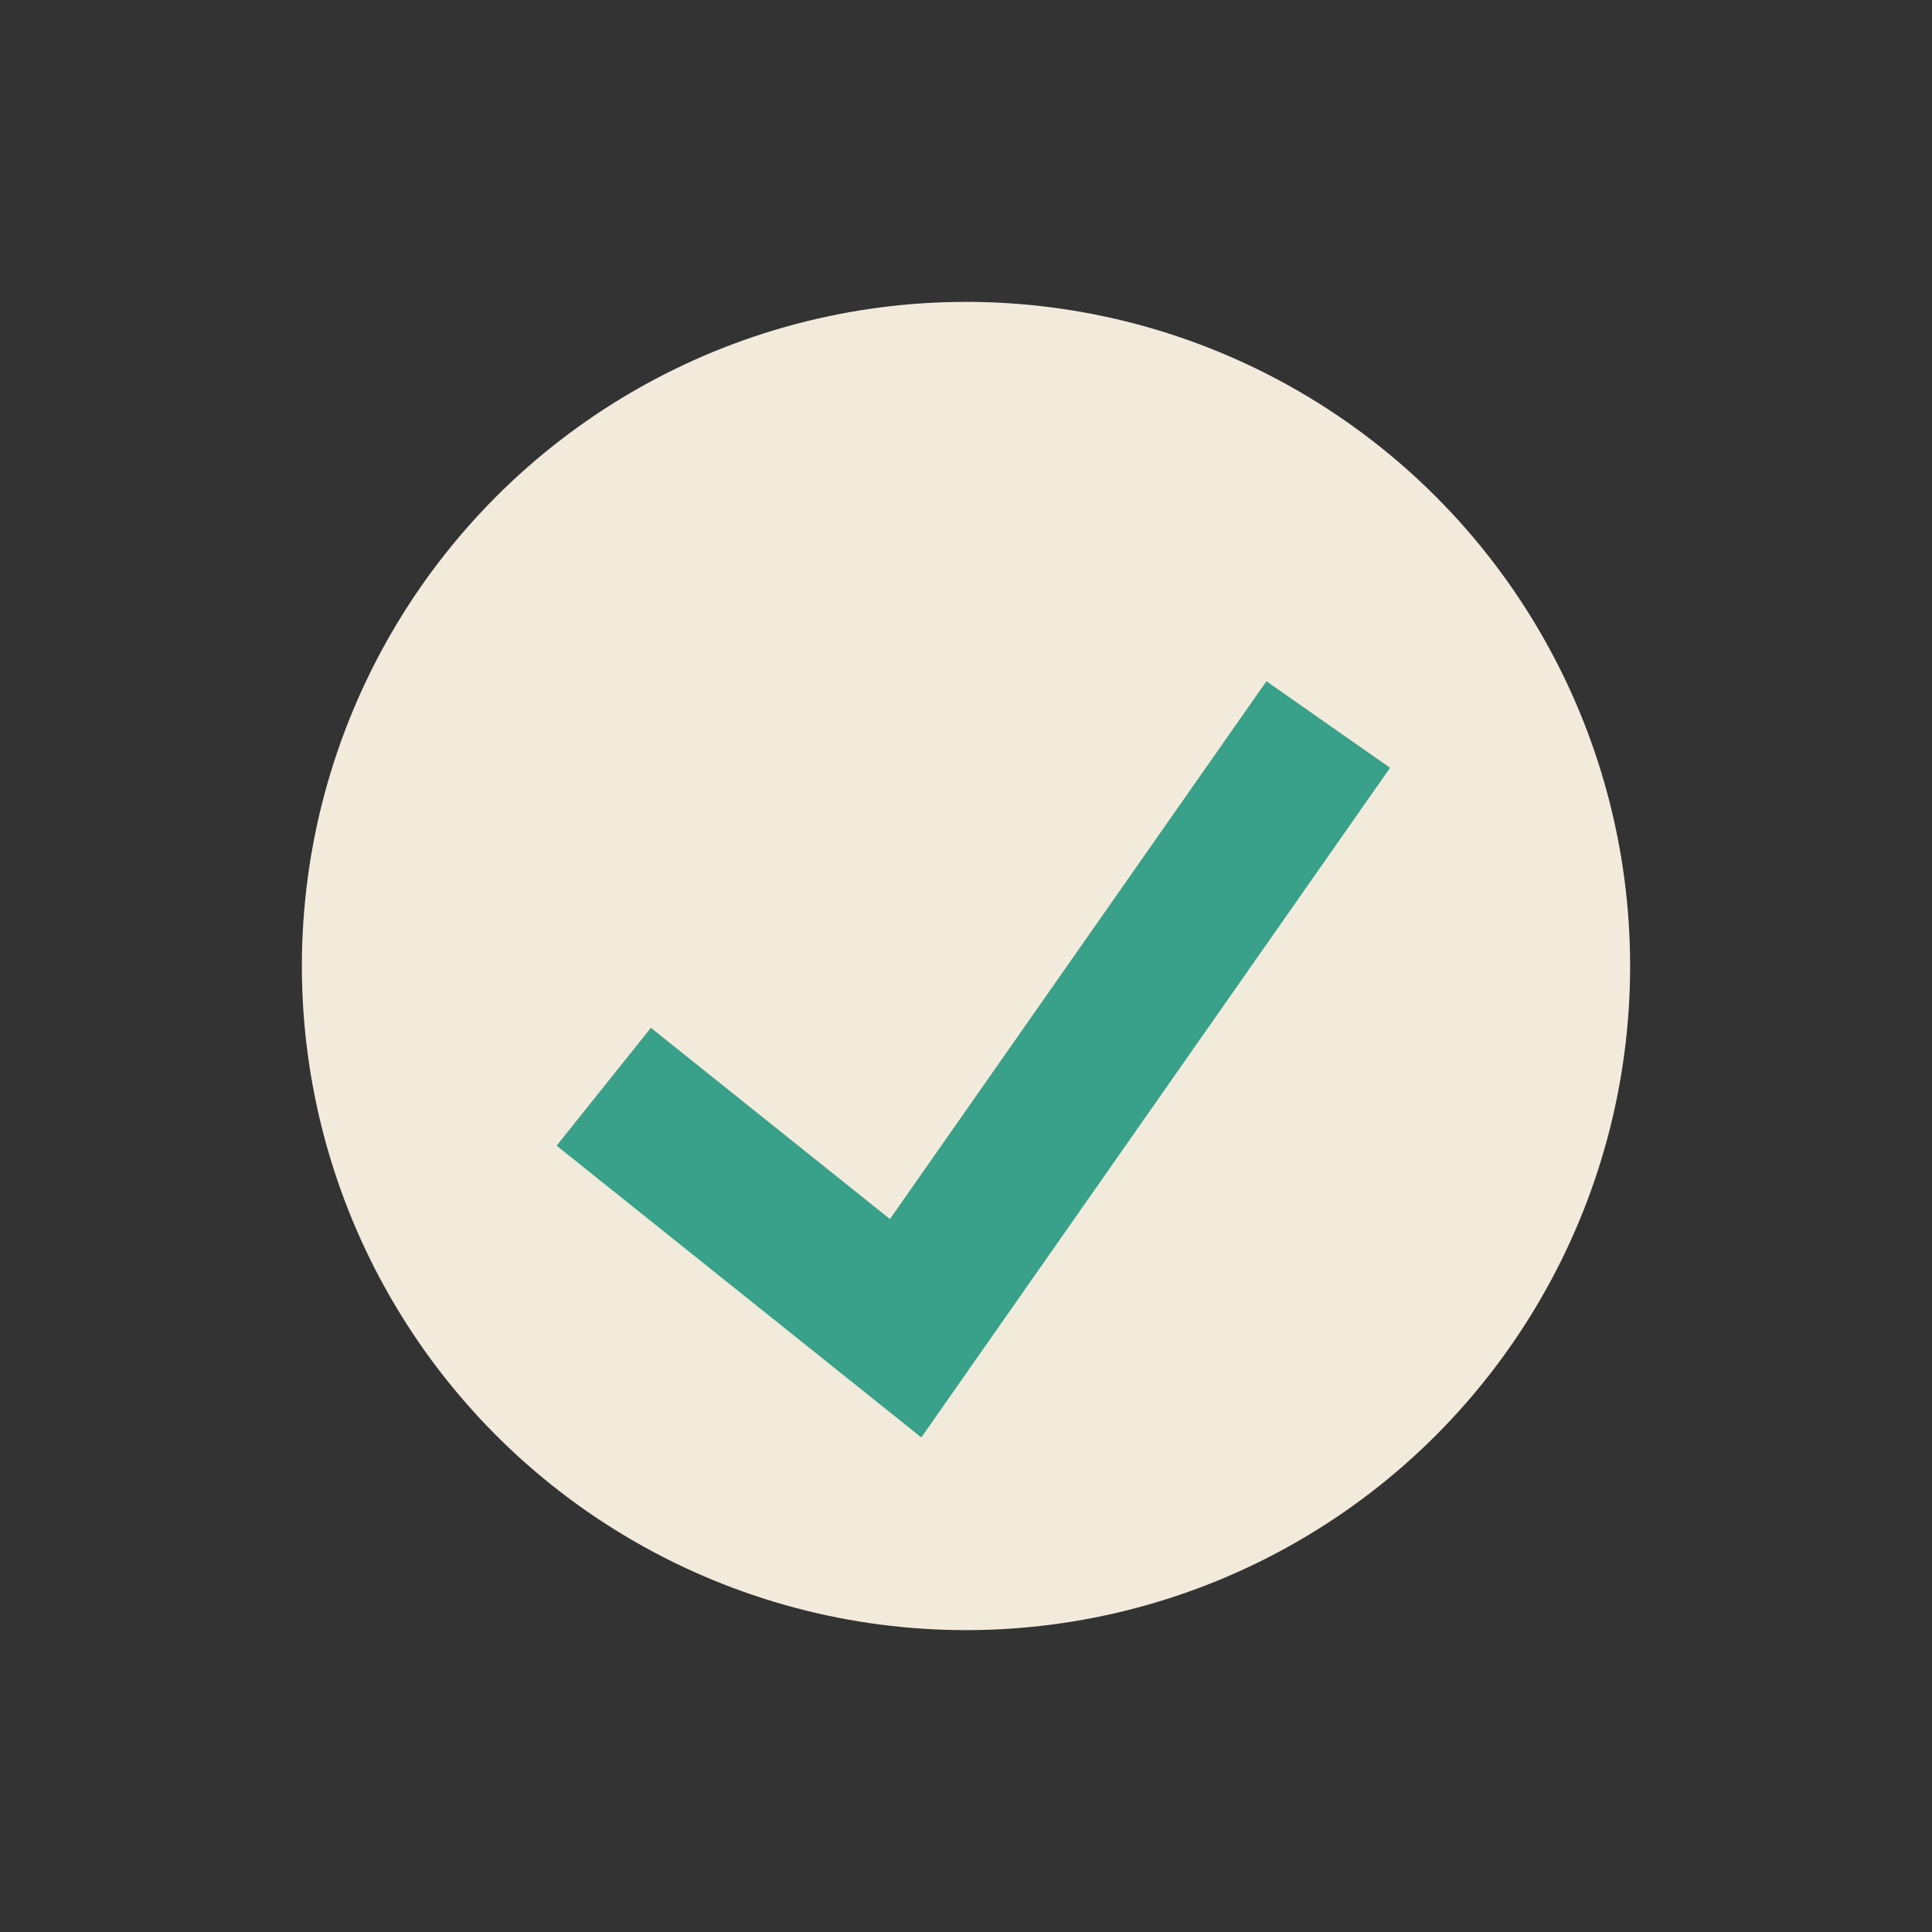
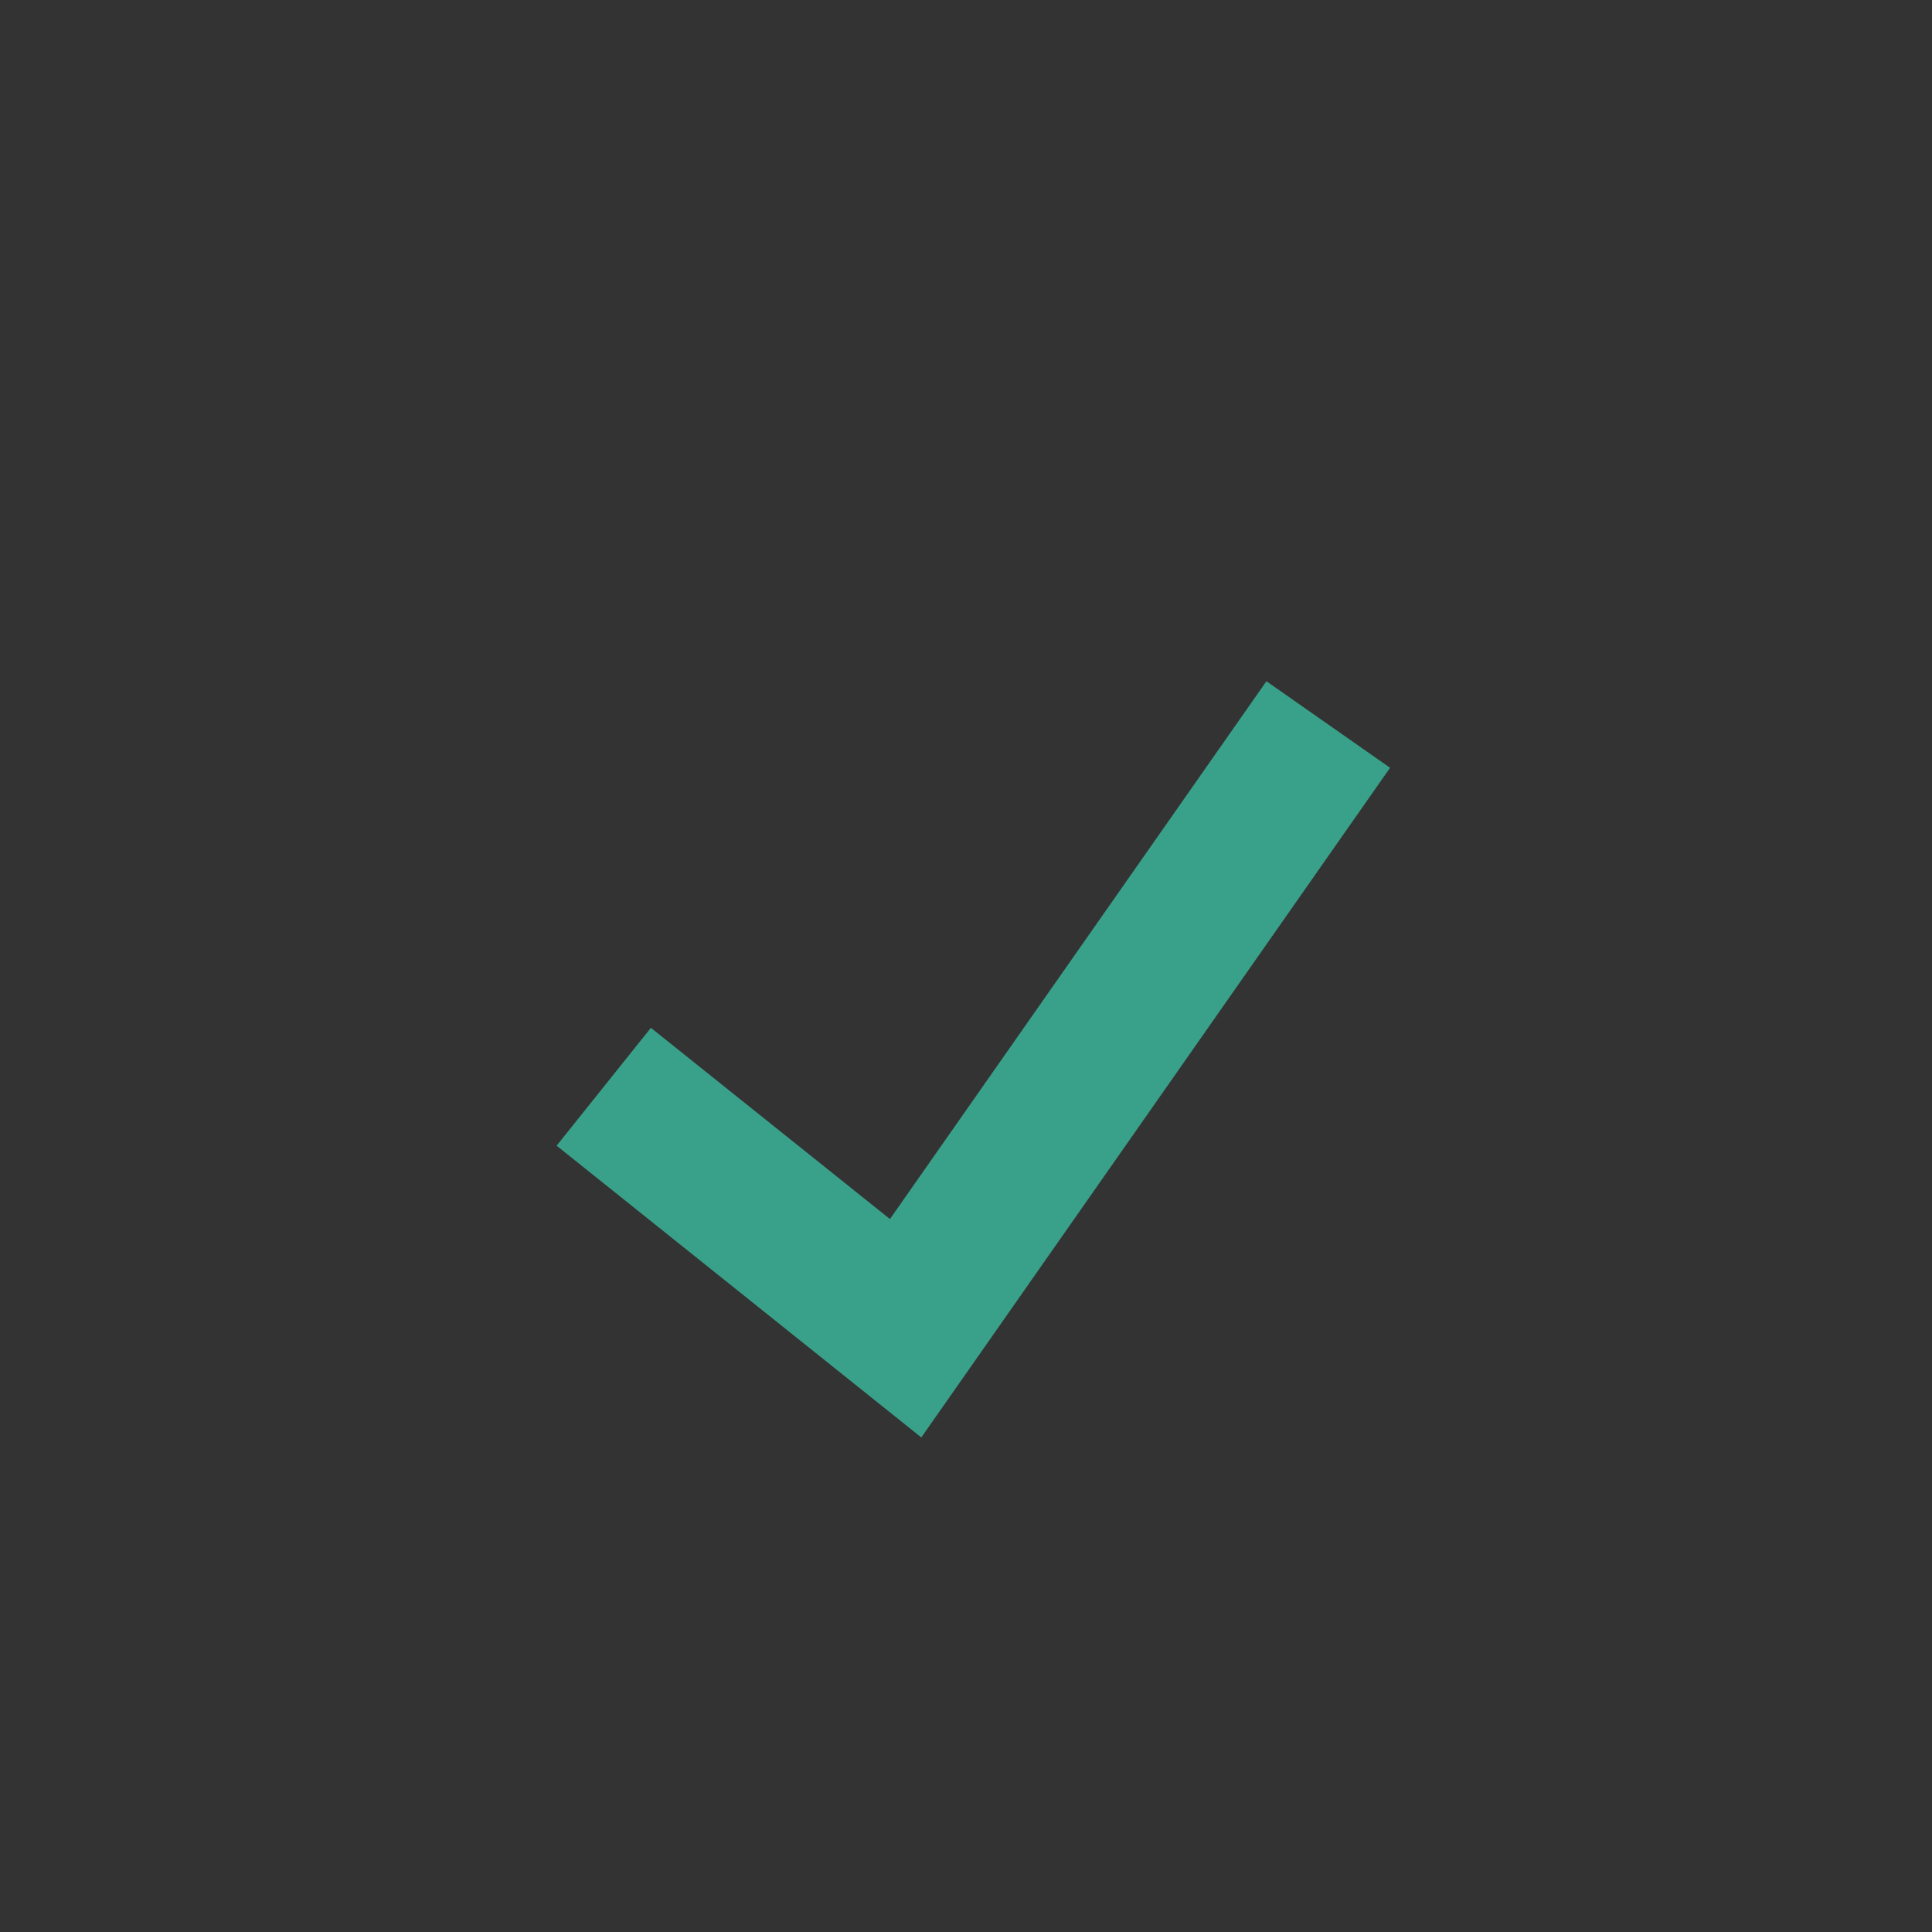
<svg xmlns="http://www.w3.org/2000/svg" width="32" height="32" viewBox="0 0 32 32">
  <rect x="0" y="0" width="32" height="32" fill="#333333" stroke="none" />
-   <circle cx="16" cy="16" r="11" fill="#F2EBDC" />
  <path d="M10 18l5 4 7-10" fill="none" stroke="#39A089" stroke-width="2.5" />
</svg>